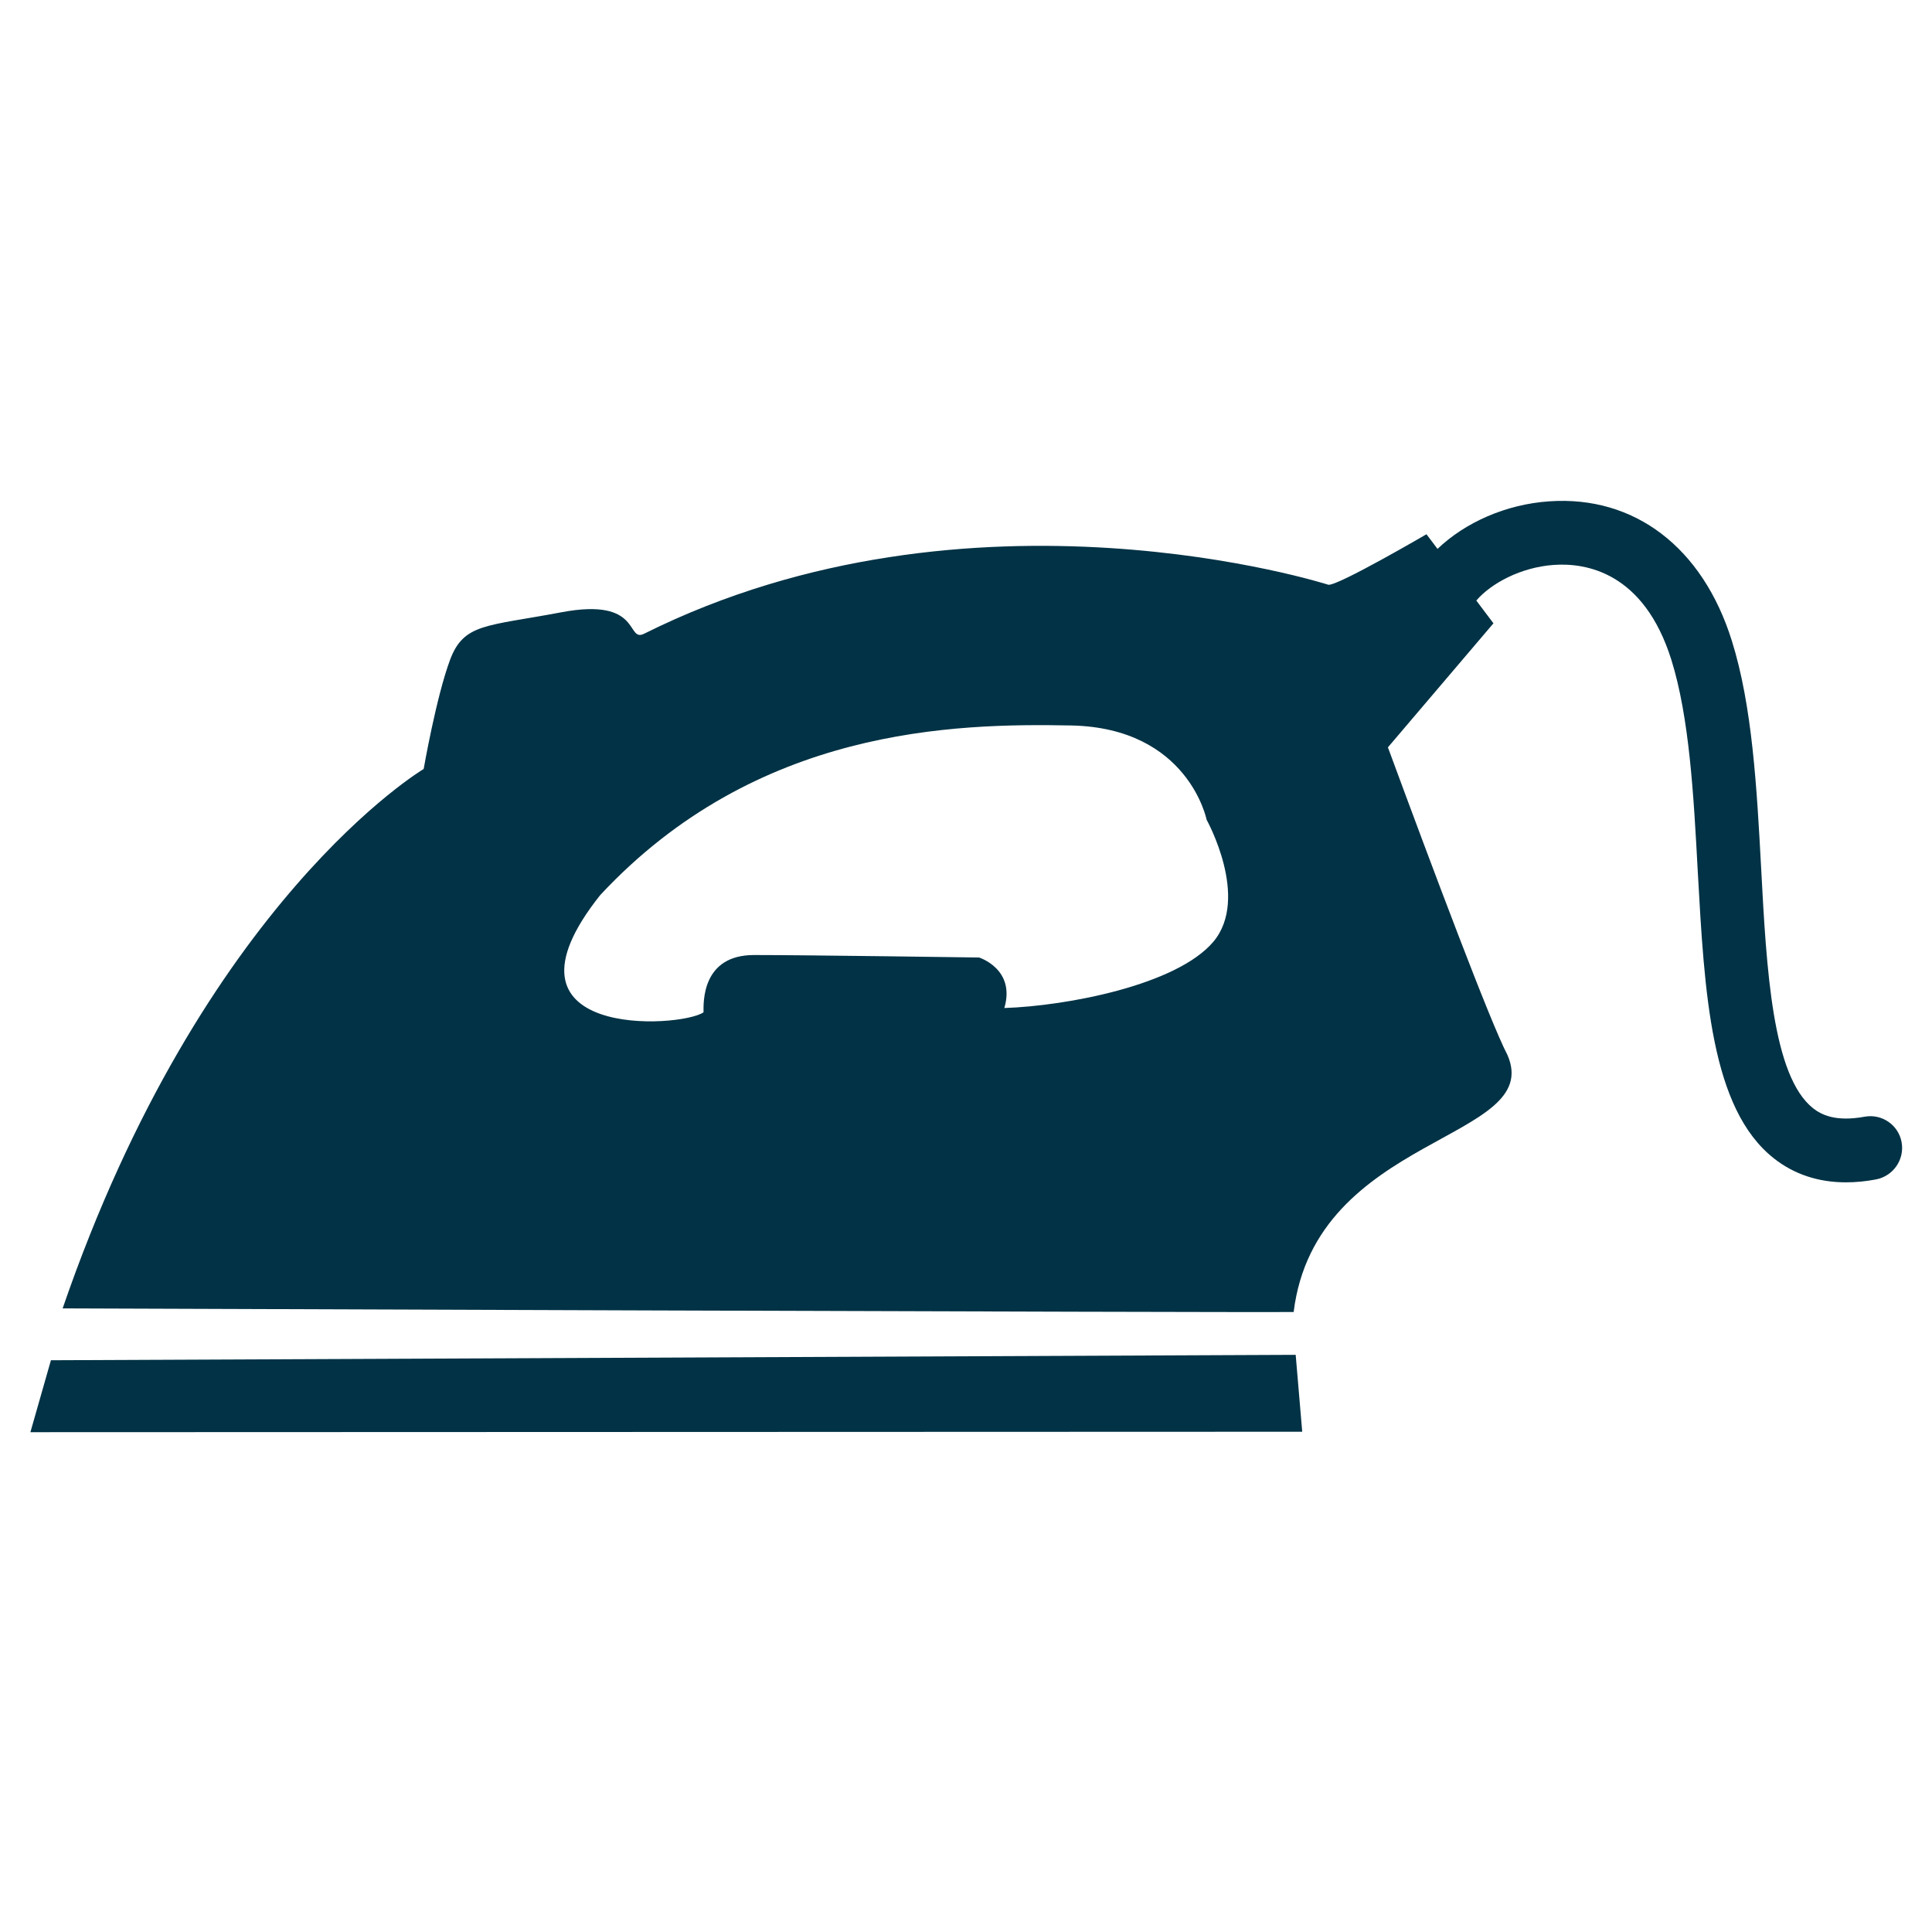
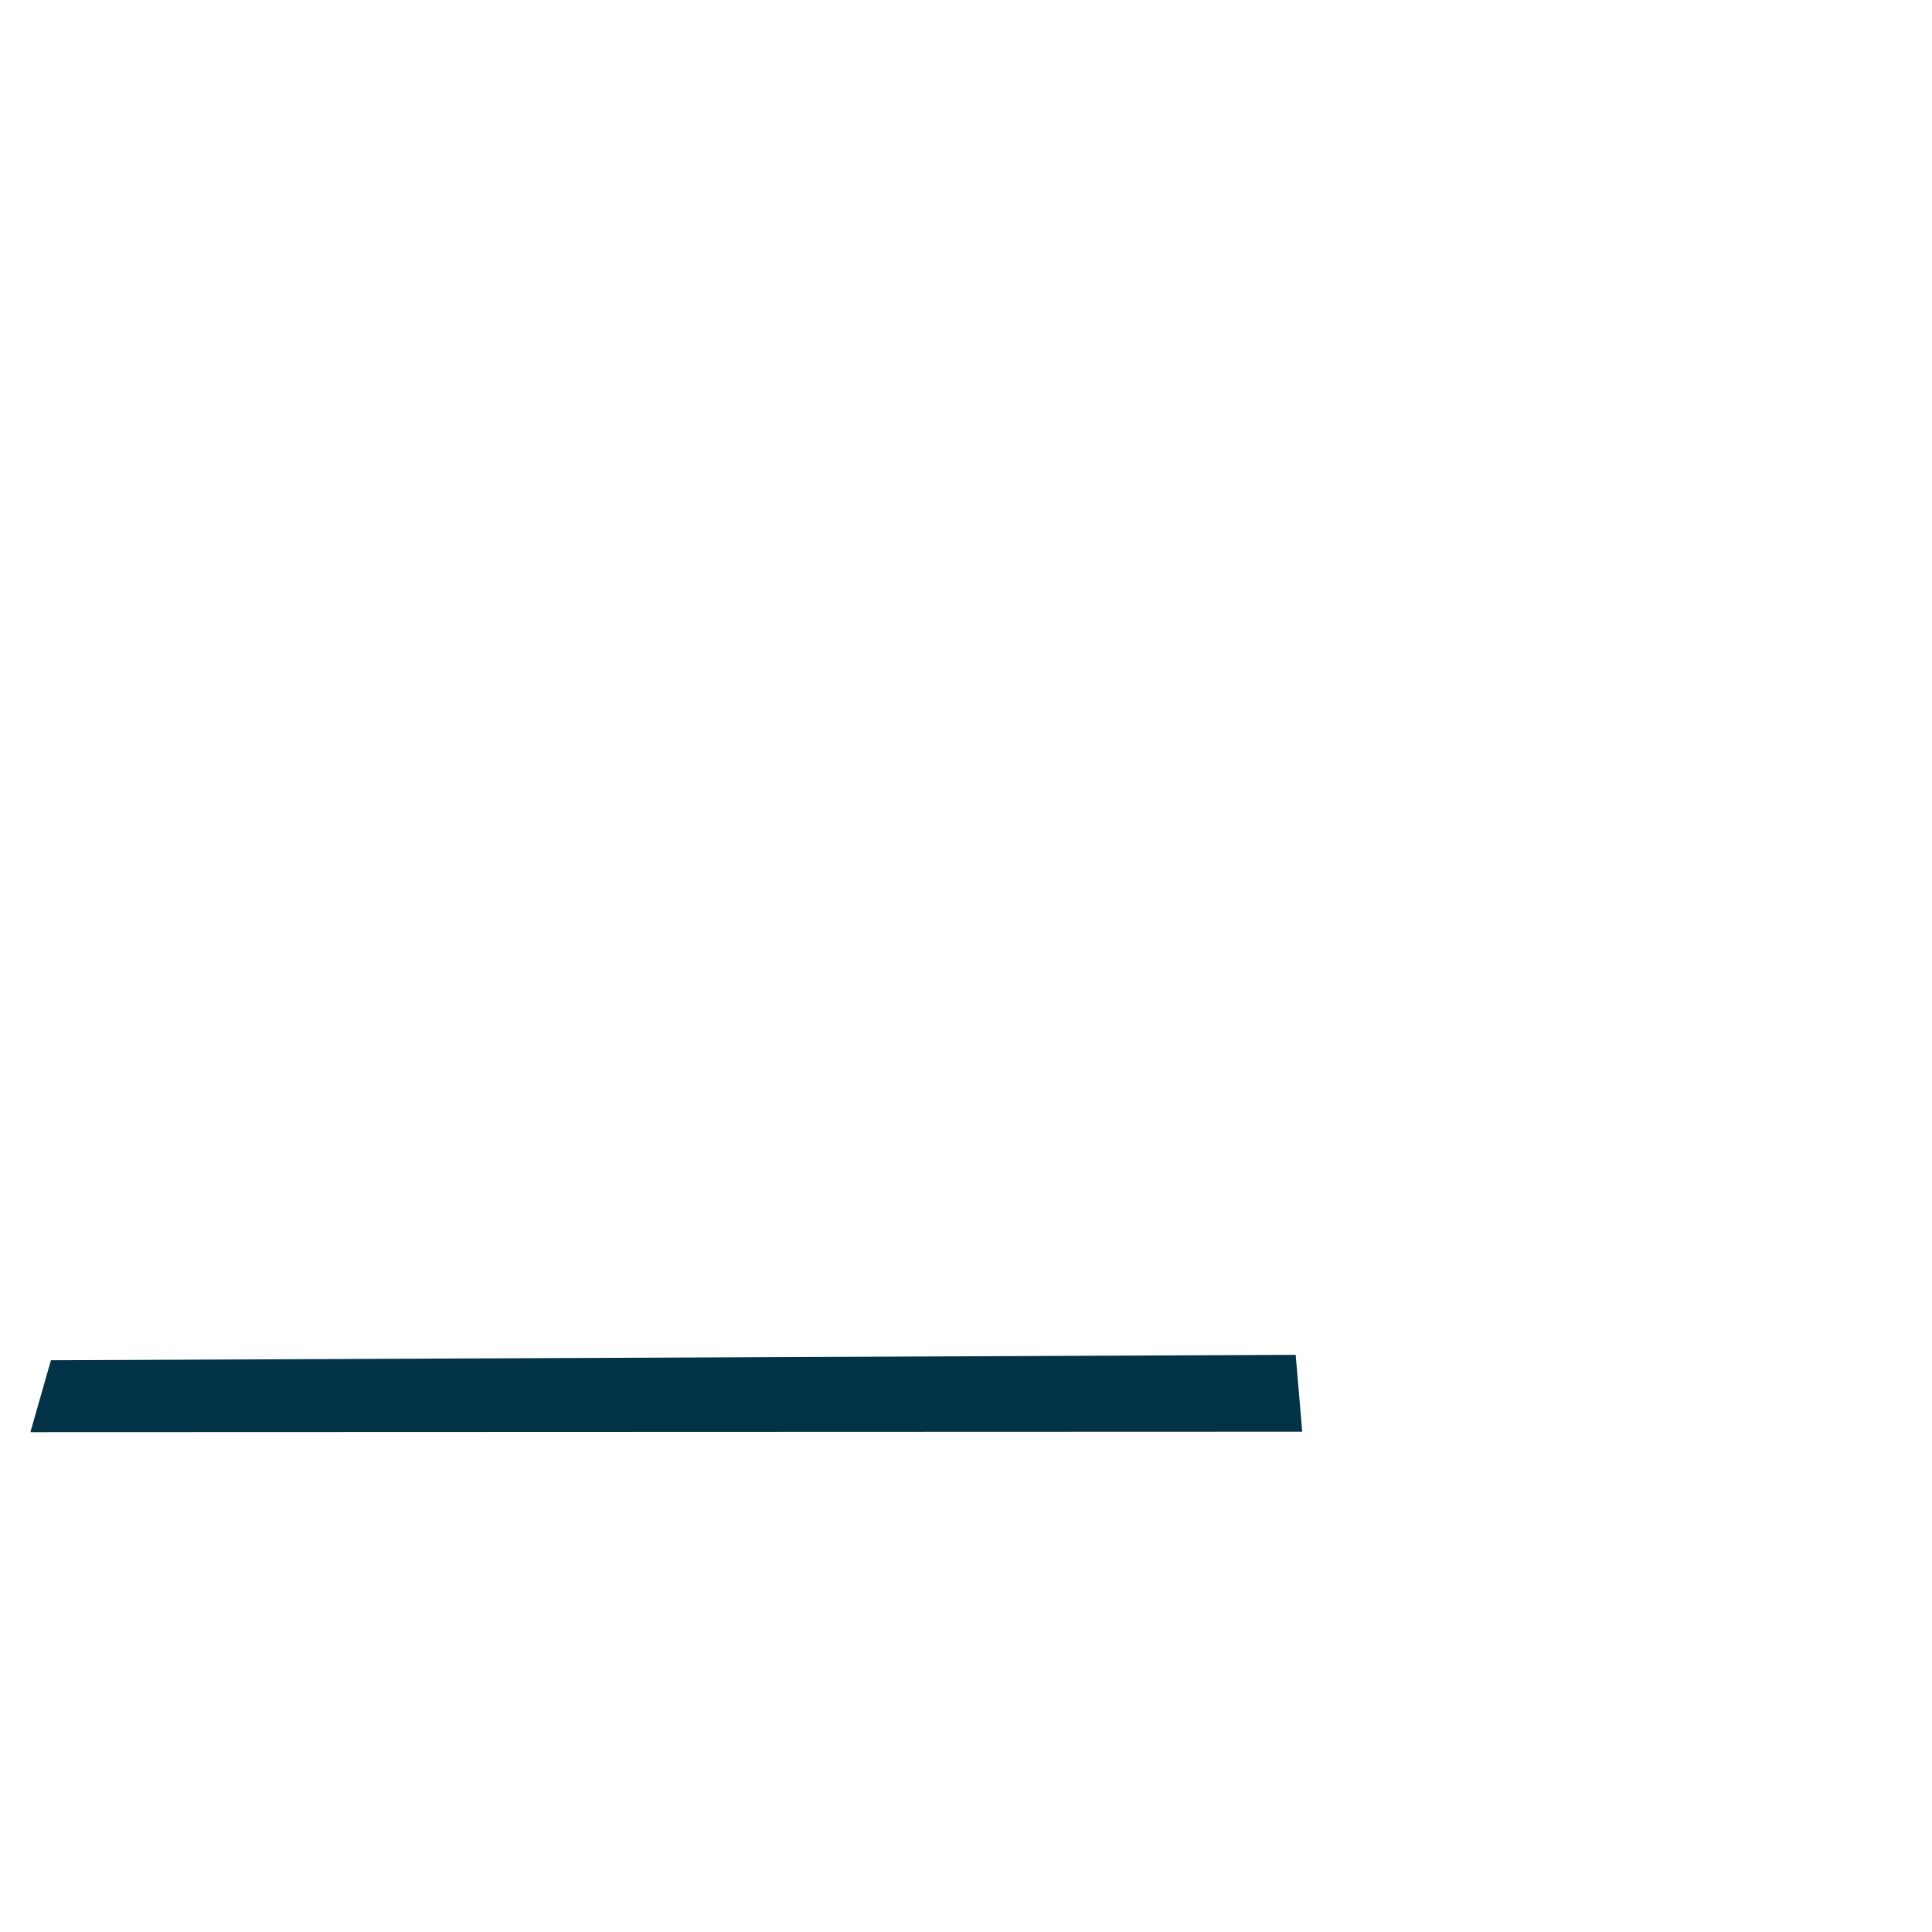
<svg xmlns="http://www.w3.org/2000/svg" width="100%" height="100%" viewBox="0 0 64 64" version="1.1" xml:space="preserve" style="fill-rule:evenodd;clip-rule:evenodd;stroke-linejoin:round;stroke-miterlimit:2;">
  <g transform="matrix(0.747,0,0,0.747,-125.983,-287.325)">
-     <path d="M170.91,444.96L170,448.15L226.4,448.13L226.11,444.72L170.91,444.96Z" style="fill:rgb(1,50,69);fill-rule:nonzero;" />
+     <path d="M170.91,444.96L170,448.15L226.4,448.13L226.11,444.72Z" style="fill:rgb(1,50,69);fill-rule:nonzero;" />
  </g>
  <g transform="matrix(0.747,0,0,0.747,-125.983,-287.325)">
-     <path d="M252.98,435.29C252.84,434.52 252.1,434.02 251.34,434.16C250.03,434.4 249.41,434.06 249.06,433.79C247.25,432.36 246.99,427.66 246.75,423.11C246.56,419.59 246.36,415.94 245.45,413.05C244.16,408.92 241.14,406.61 237.36,406.87C235.42,407 233.61,407.82 232.4,408.98L231.91,408.33C231.91,408.33 227.97,410.63 227.56,410.57C227.56,410.57 211.73,405.5 197.22,412.74C196.4,413.15 197.15,411.11 193.55,411.79C190.22,412.42 189.22,412.27 188.61,413.9C188,415.53 187.44,418.74 187.44,418.74C187.44,418.74 177.66,424.54 171.43,442.66C171.43,442.66 223.07,442.85 226.02,442.82C227,434.91 237.17,435.24 235.5,431.42C234.76,430.02 232.21,423.23 230.2,417.78L234.88,412.28L234.12,411.27C234.77,410.51 236.1,409.79 237.56,409.69C238.98,409.59 241.55,410.01 242.77,413.9C243.57,416.46 243.76,419.92 243.94,423.27C244.24,428.68 244.51,433.8 247.32,436.01C248.21,436.71 249.28,437.07 250.51,437.07C250.94,437.07 251.38,437.03 251.85,436.94C252.61,436.79 253.12,436.06 252.98,435.29ZM222.46,426.4C220.83,428.33 215.94,429.25 213.19,429.34C213.7,427.61 212.07,427.1 212.07,427.1C212.07,427.1 204.43,426.99 202.09,426.99C199.75,426.99 199.85,429.13 199.85,429.53C198.83,430.24 190.17,430.74 195.27,424.33C202.2,416.9 210.96,416.71 216.16,416.81C221.35,416.92 222.16,420.99 222.16,420.99C222.16,420.99 224.09,424.46 222.46,426.4Z" style="fill:rgb(1,50,69);fill-rule:nonzero;" />
-   </g>
+     </g>
</svg>